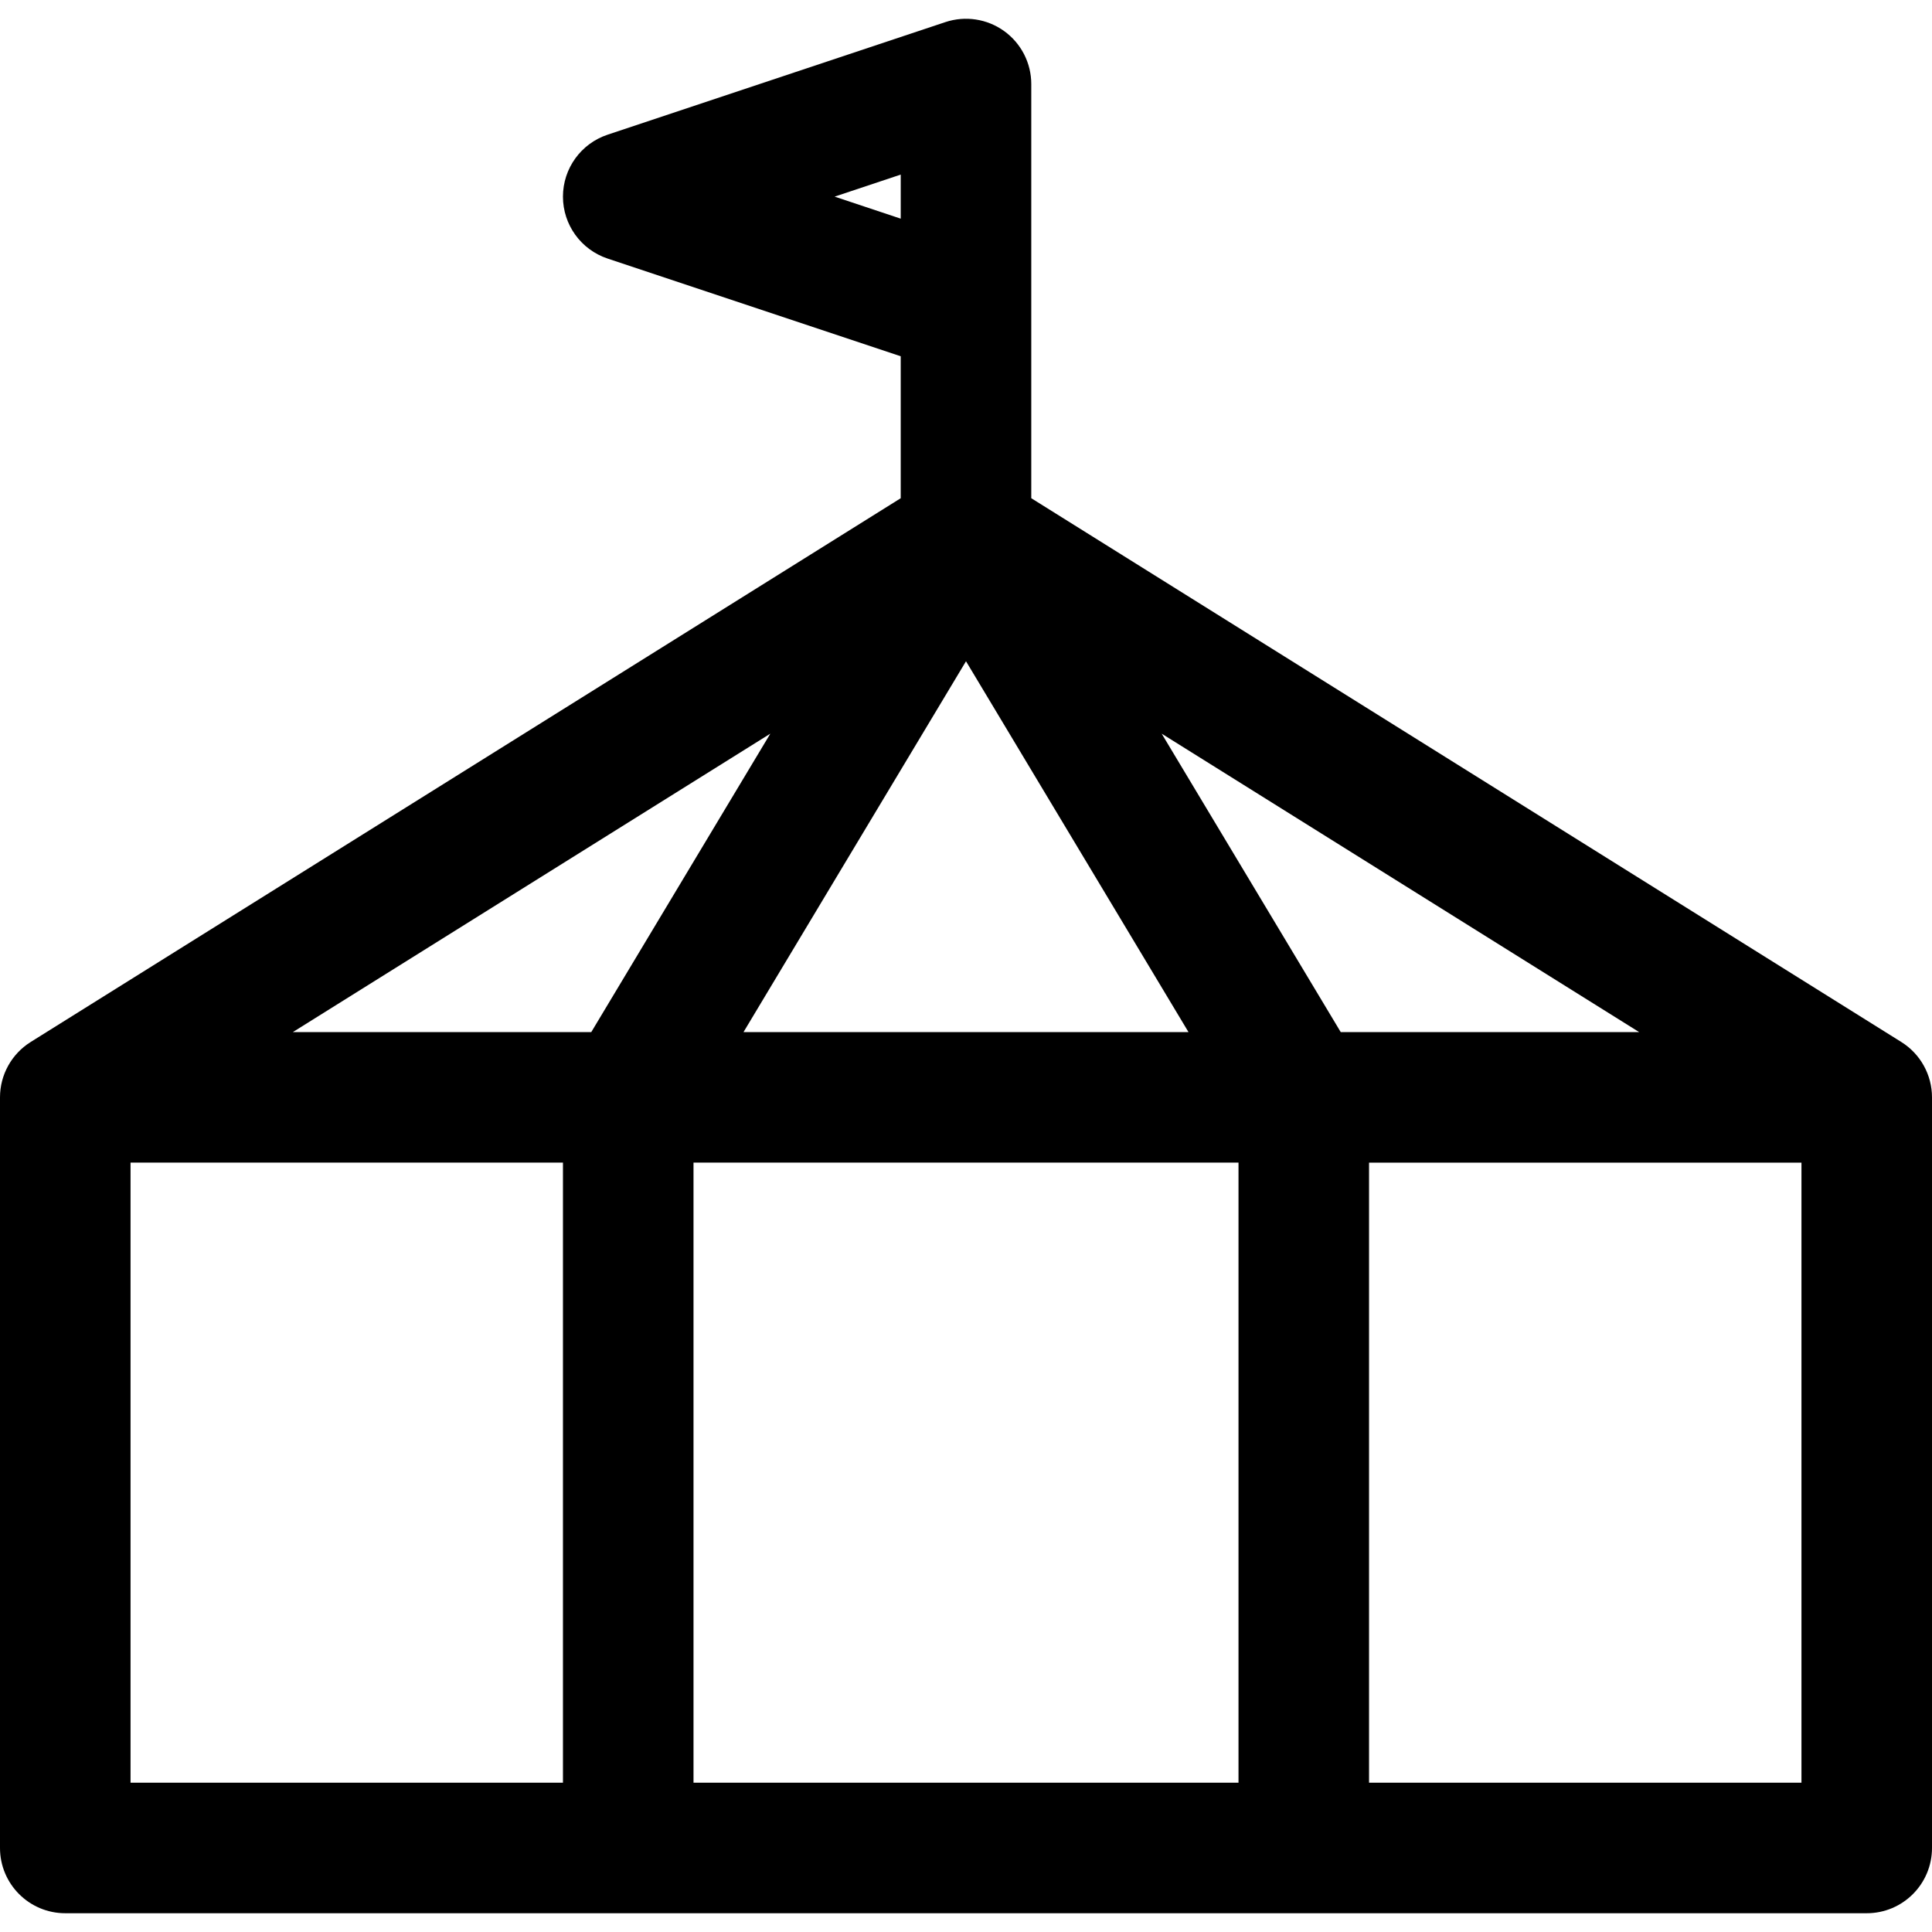
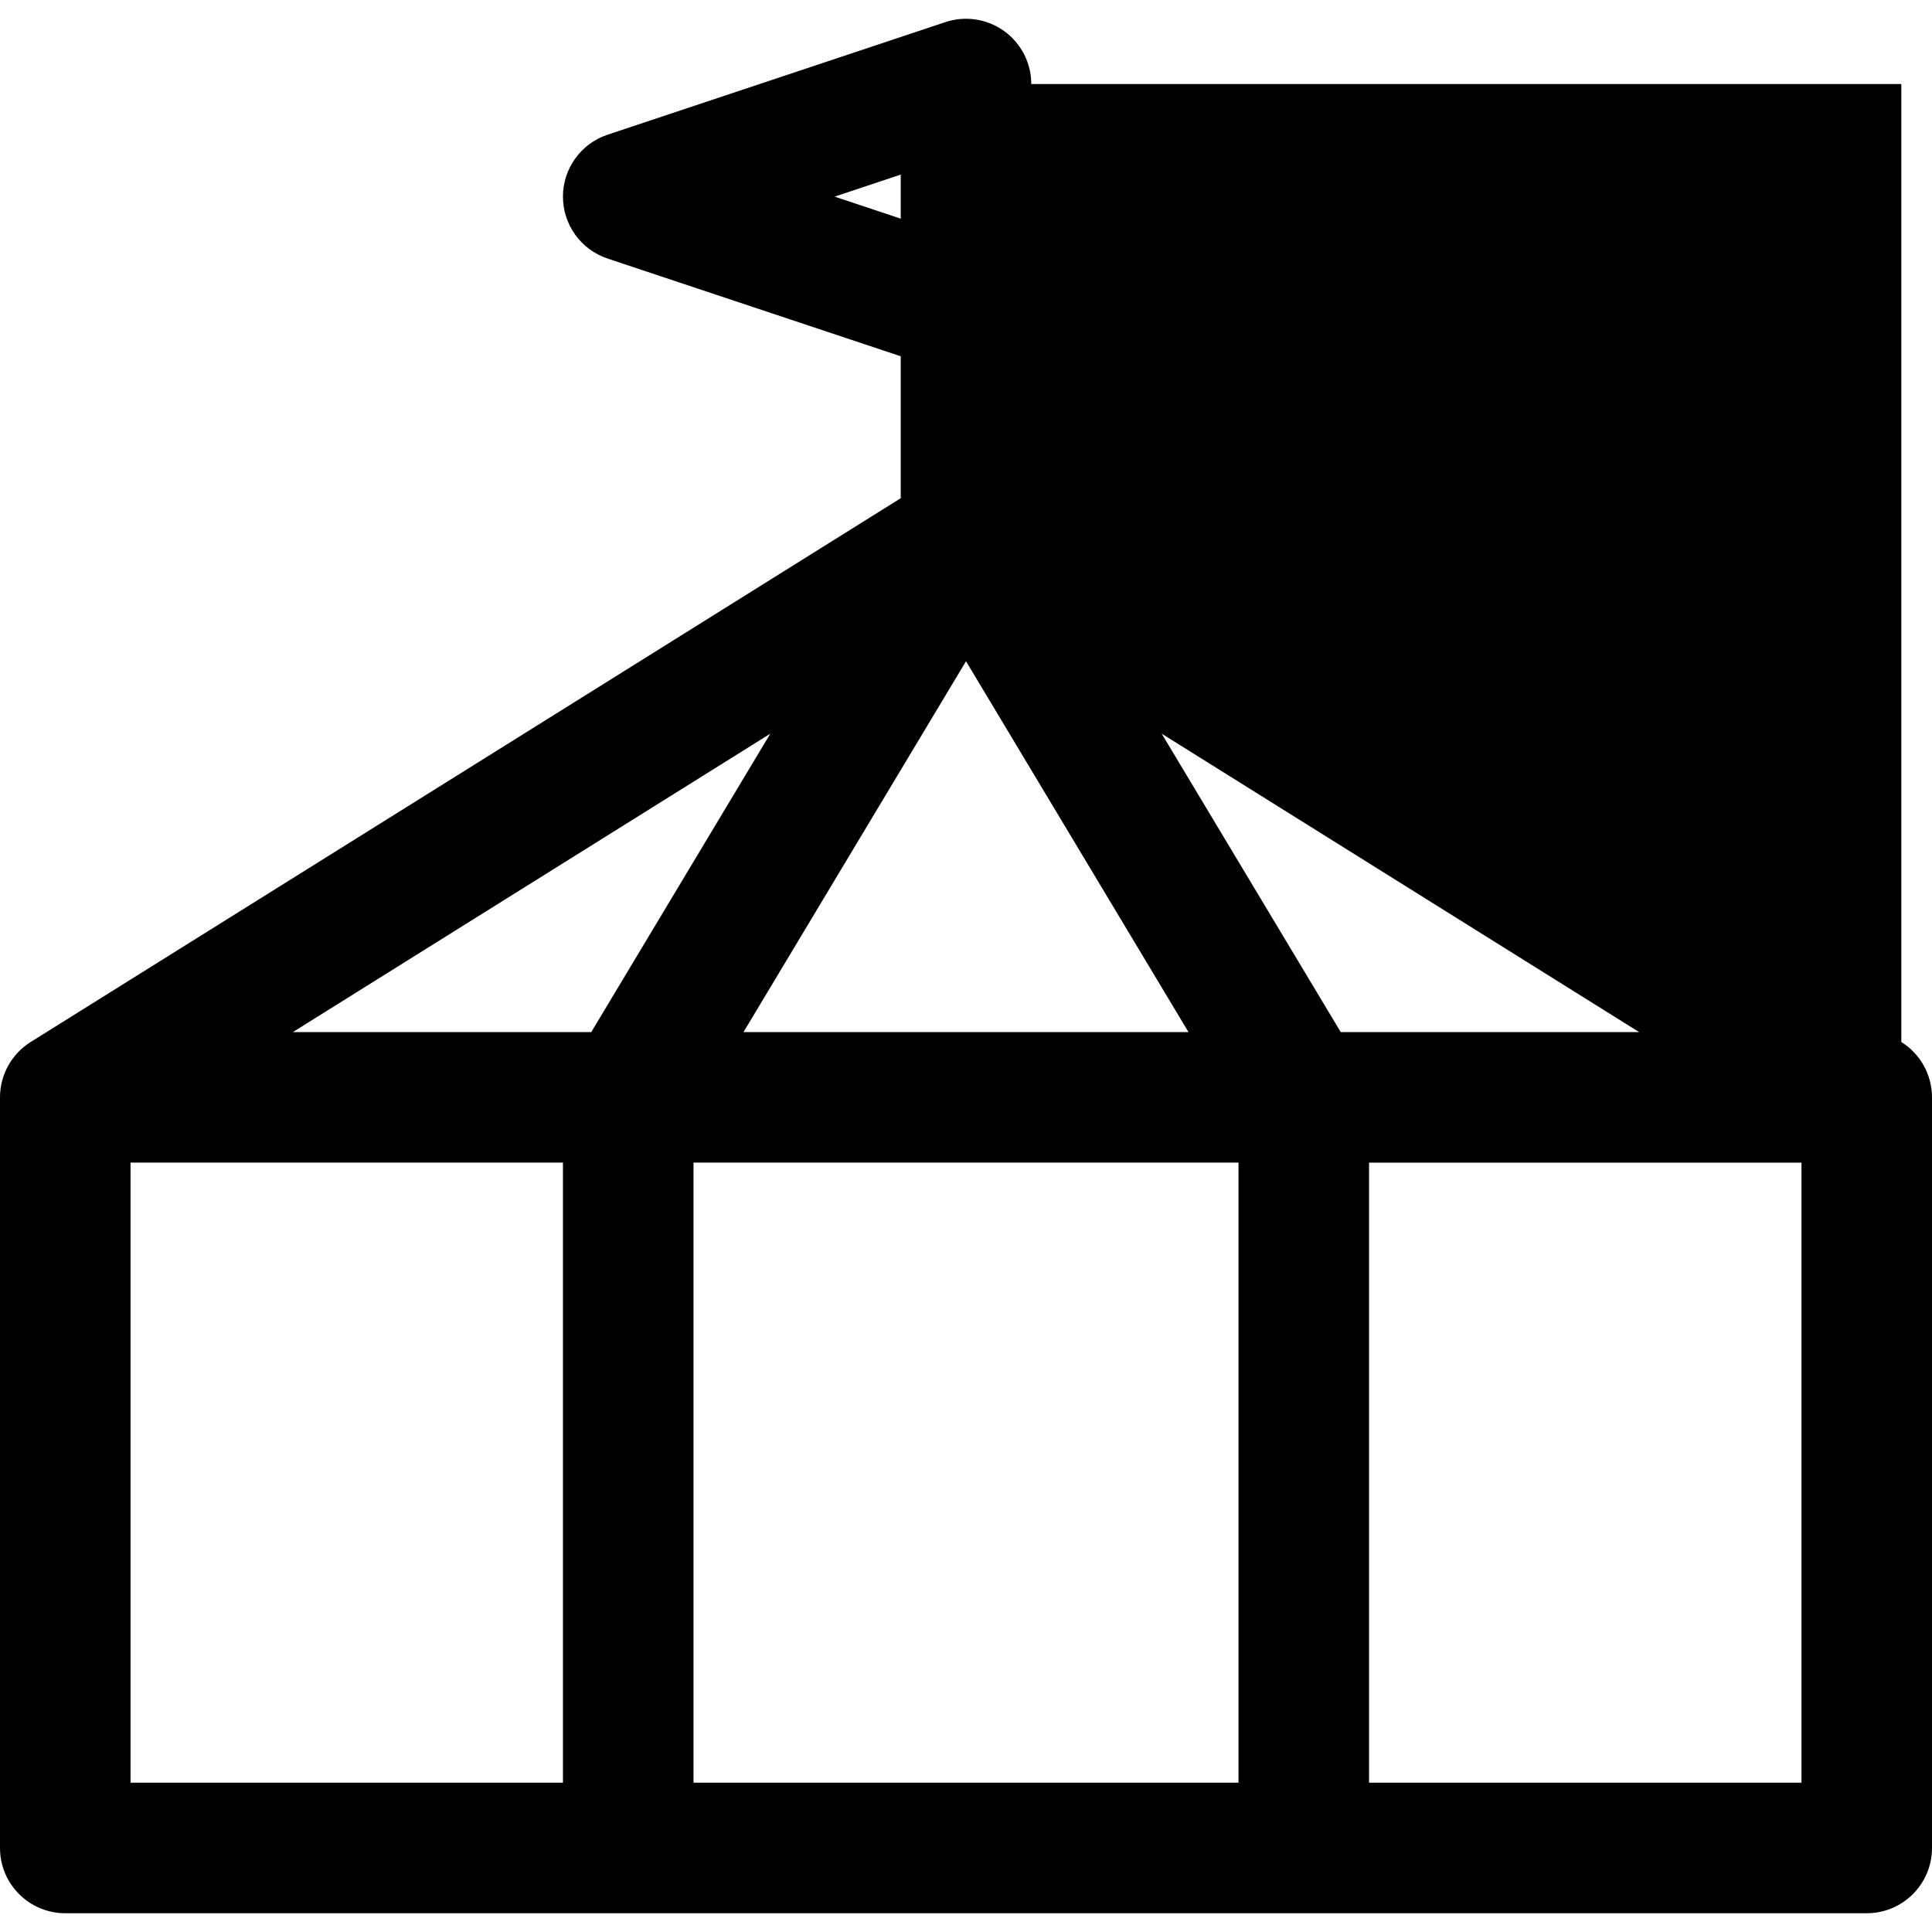
<svg xmlns="http://www.w3.org/2000/svg" version="1.1" id="Capa_1" x="0px" y="0px" viewBox="0 0 297 297" style="enable-background:new 0 0 297 297;" xml:space="preserve">
  <g>
-     <path d="M158.534,12.919c0-3.226-1.551-6.254-4.168-8.141c-2.616-1.886-5.98-2.397-9.039-1.379L93.402,20.707   c-4.098,1.366-6.861,5.2-6.861,9.52c0,4.319,2.764,8.153,6.861,9.519l45.063,15.021V76.59L4.716,160.183   C1.782,162.018,0,165.233,0,168.693v115.388c0,5.542,4.492,10.034,10.034,10.034h276.932c5.541,0,10.034-4.492,10.034-10.034   V168.693c0-3.46-1.782-6.675-4.716-8.51L158.534,76.59V12.919z M90.894,158.659H45.021l73.397-45.874L90.894,158.659z    M148.5,101.653l34.203,57.006h-68.406L148.5,101.653z M190.391,178.726v95.321h-83.781v-95.321H190.391z M206.106,158.659   l-27.524-45.874l73.397,45.874H206.106z M128.305,30.226l10.161-3.387v6.775L128.305,30.226z M20.067,178.726h66.474v95.321H20.067   V178.726z M210.459,274.048v-95.321h66.474v95.321H210.459z" />
+     <path d="M158.534,12.919c0-3.226-1.551-6.254-4.168-8.141c-2.616-1.886-5.98-2.397-9.039-1.379L93.402,20.707   c-4.098,1.366-6.861,5.2-6.861,9.52c0,4.319,2.764,8.153,6.861,9.519l45.063,15.021V76.59L4.716,160.183   C1.782,162.018,0,165.233,0,168.693v115.388c0,5.542,4.492,10.034,10.034,10.034h276.932c5.541,0,10.034-4.492,10.034-10.034   V168.693c0-3.46-1.782-6.675-4.716-8.51V12.919z M90.894,158.659H45.021l73.397-45.874L90.894,158.659z    M148.5,101.653l34.203,57.006h-68.406L148.5,101.653z M190.391,178.726v95.321h-83.781v-95.321H190.391z M206.106,158.659   l-27.524-45.874l73.397,45.874H206.106z M128.305,30.226l10.161-3.387v6.775L128.305,30.226z M20.067,178.726h66.474v95.321H20.067   V178.726z M210.459,274.048v-95.321h66.474v95.321H210.459z" />
  </g>
  <g>
</g>
  <g>
</g>
  <g>
</g>
  <g>
</g>
  <g>
</g>
  <g>
</g>
  <g>
</g>
  <g>
</g>
  <g>
</g>
  <g>
</g>
  <g>
</g>
  <g>
</g>
  <g>
</g>
  <g>
</g>
  <g>
</g>
</svg>